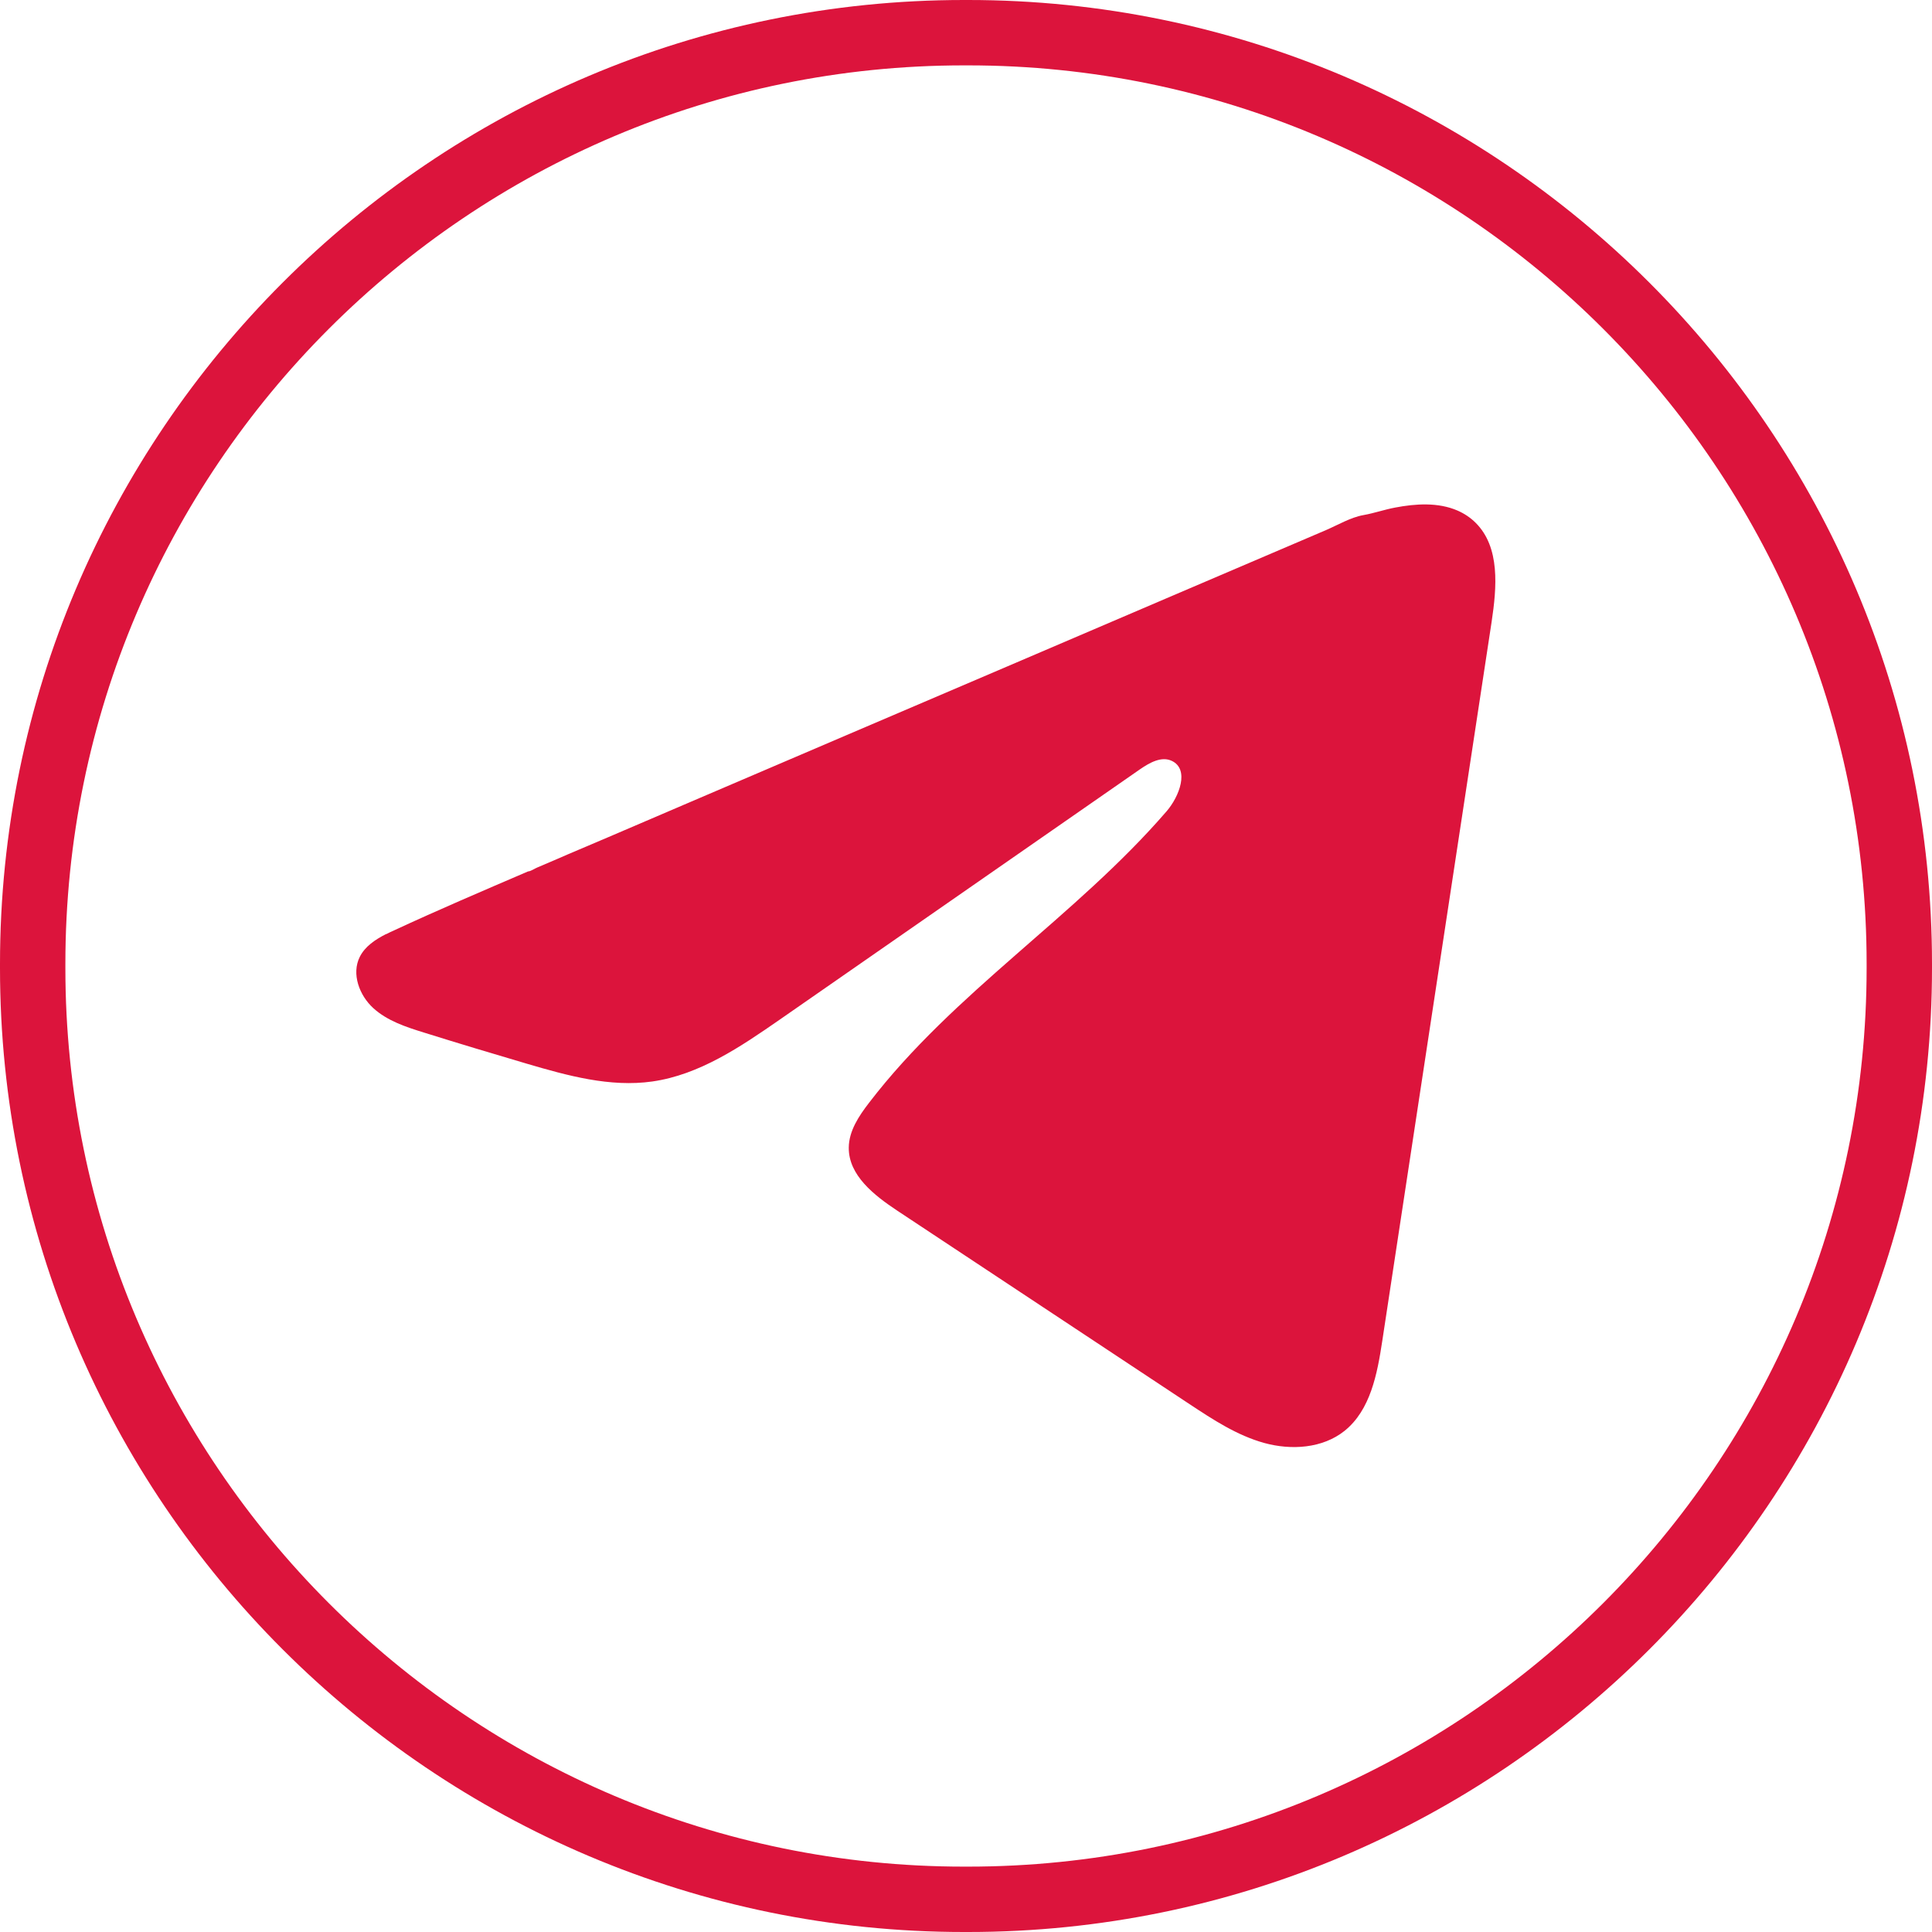
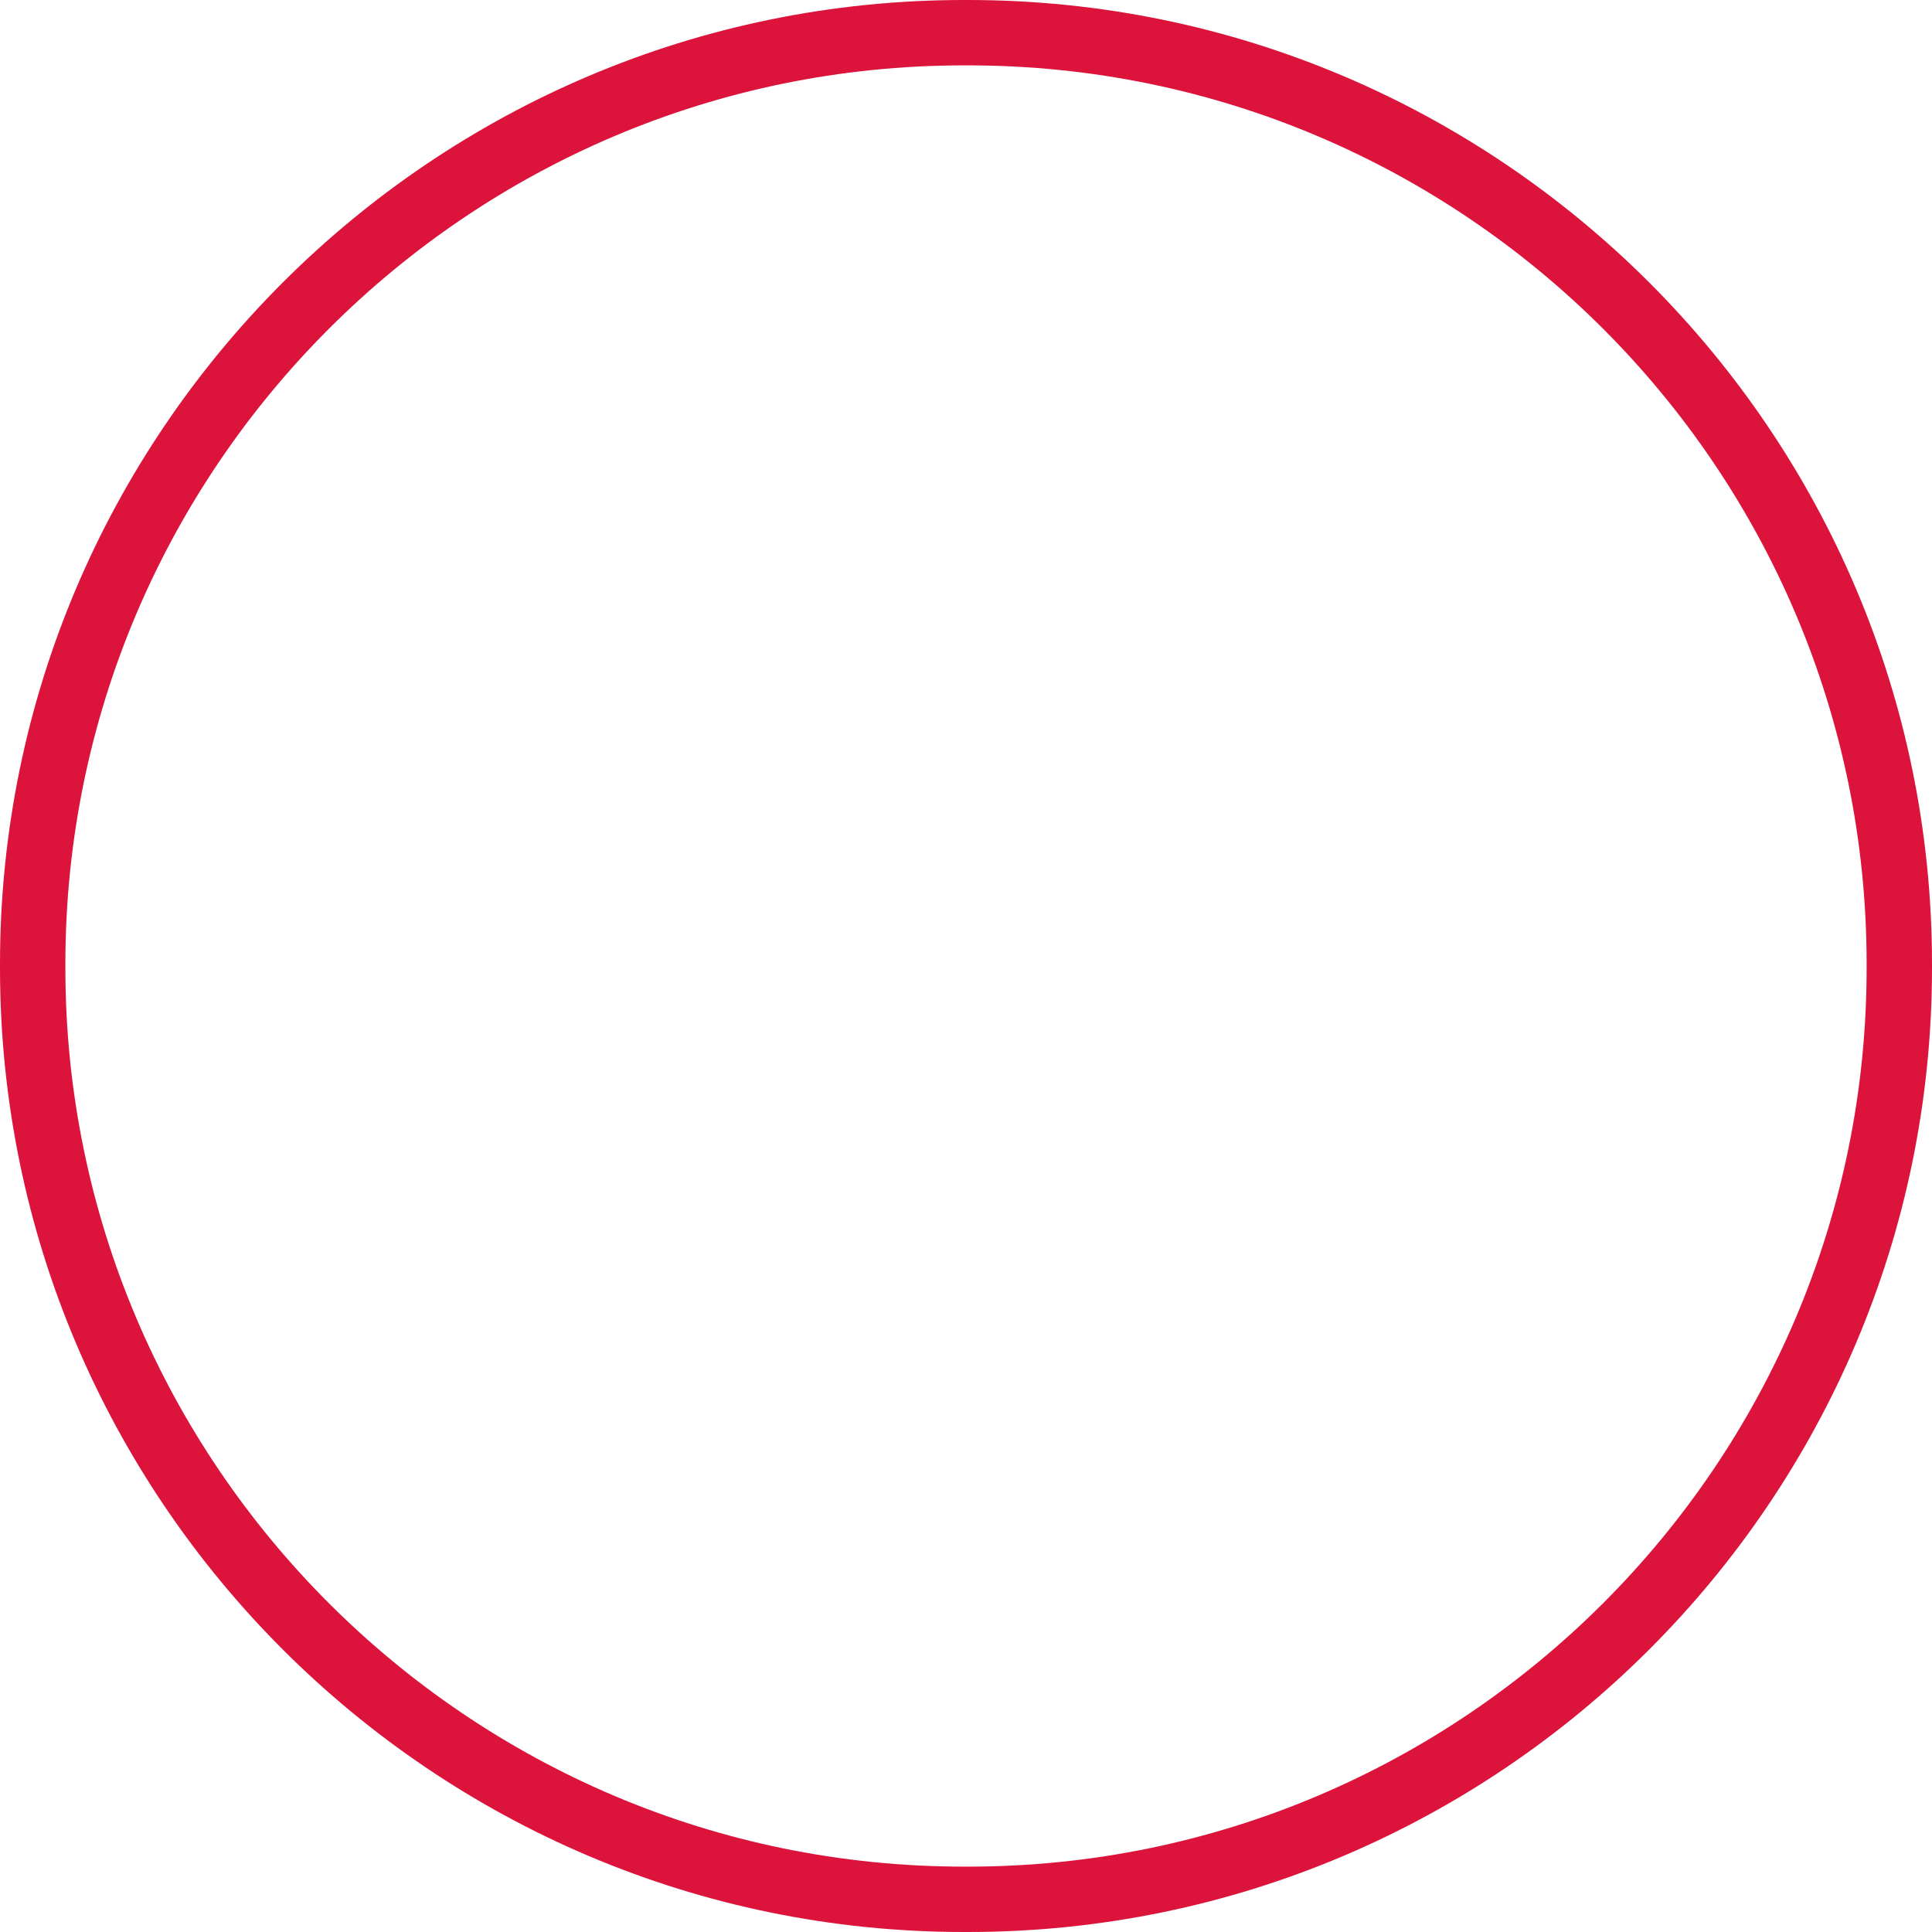
<svg xmlns="http://www.w3.org/2000/svg" width="31" height="31" viewBox="0 0 31 31" fill="none">
  <path d="M15.534 31H15.466C6.938 31 0 24.062 0 15.534V15.466C0 6.938 6.938 0 15.466 0H15.534C24.062 0 31 6.938 31 15.466V15.534C31 24.062 24.062 31 15.534 31ZM15.466 1.049C7.516 1.049 1.049 7.516 1.049 15.466V15.534C1.049 23.484 7.516 29.951 15.466 29.951H15.534C23.484 29.951 29.951 23.484 29.951 15.534V15.466C29.951 7.516 23.484 1.049 15.534 1.049H15.466Z" fill="#DC143C" />
-   <path d="M6.197 14.989C6.239 14.967 6.281 14.947 6.322 14.929C7.033 14.599 7.754 14.291 8.474 13.982C8.513 13.982 8.578 13.937 8.615 13.922C8.67 13.898 8.726 13.875 8.781 13.851C8.888 13.805 8.996 13.76 9.101 13.713C9.316 13.622 9.529 13.531 9.743 13.44C10.17 13.257 10.597 13.075 11.024 12.891C11.878 12.526 12.733 12.159 13.587 11.794C14.441 11.429 15.297 11.063 16.151 10.698C17.005 10.333 17.86 9.966 18.714 9.601C19.568 9.236 20.424 8.87 21.278 8.505C21.468 8.423 21.673 8.301 21.877 8.265C22.048 8.235 22.215 8.176 22.387 8.144C22.713 8.082 23.073 8.057 23.386 8.192C23.494 8.239 23.594 8.305 23.677 8.388C24.073 8.781 24.017 9.425 23.934 9.977C23.349 13.824 22.765 17.672 22.179 21.518C22.099 22.046 21.99 22.625 21.574 22.959C21.221 23.241 20.72 23.273 20.284 23.153C19.849 23.032 19.465 22.78 19.088 22.531C17.525 21.496 15.962 20.462 14.399 19.427C14.028 19.181 13.615 18.86 13.619 18.415C13.621 18.146 13.781 17.907 13.945 17.694C15.303 15.922 17.262 14.705 18.72 13.016C18.925 12.777 19.087 12.347 18.805 12.21C18.637 12.128 18.444 12.239 18.29 12.345C16.364 13.683 14.438 15.022 12.512 16.36C11.883 16.796 11.224 17.245 10.467 17.353C9.789 17.449 9.107 17.26 8.451 17.067C7.901 16.905 7.352 16.74 6.806 16.569C6.515 16.479 6.215 16.381 5.99 16.176C5.766 15.972 5.637 15.627 5.772 15.355C5.857 15.184 6.022 15.076 6.195 14.987L6.197 14.989Z" fill="#DC143C" />
</svg>